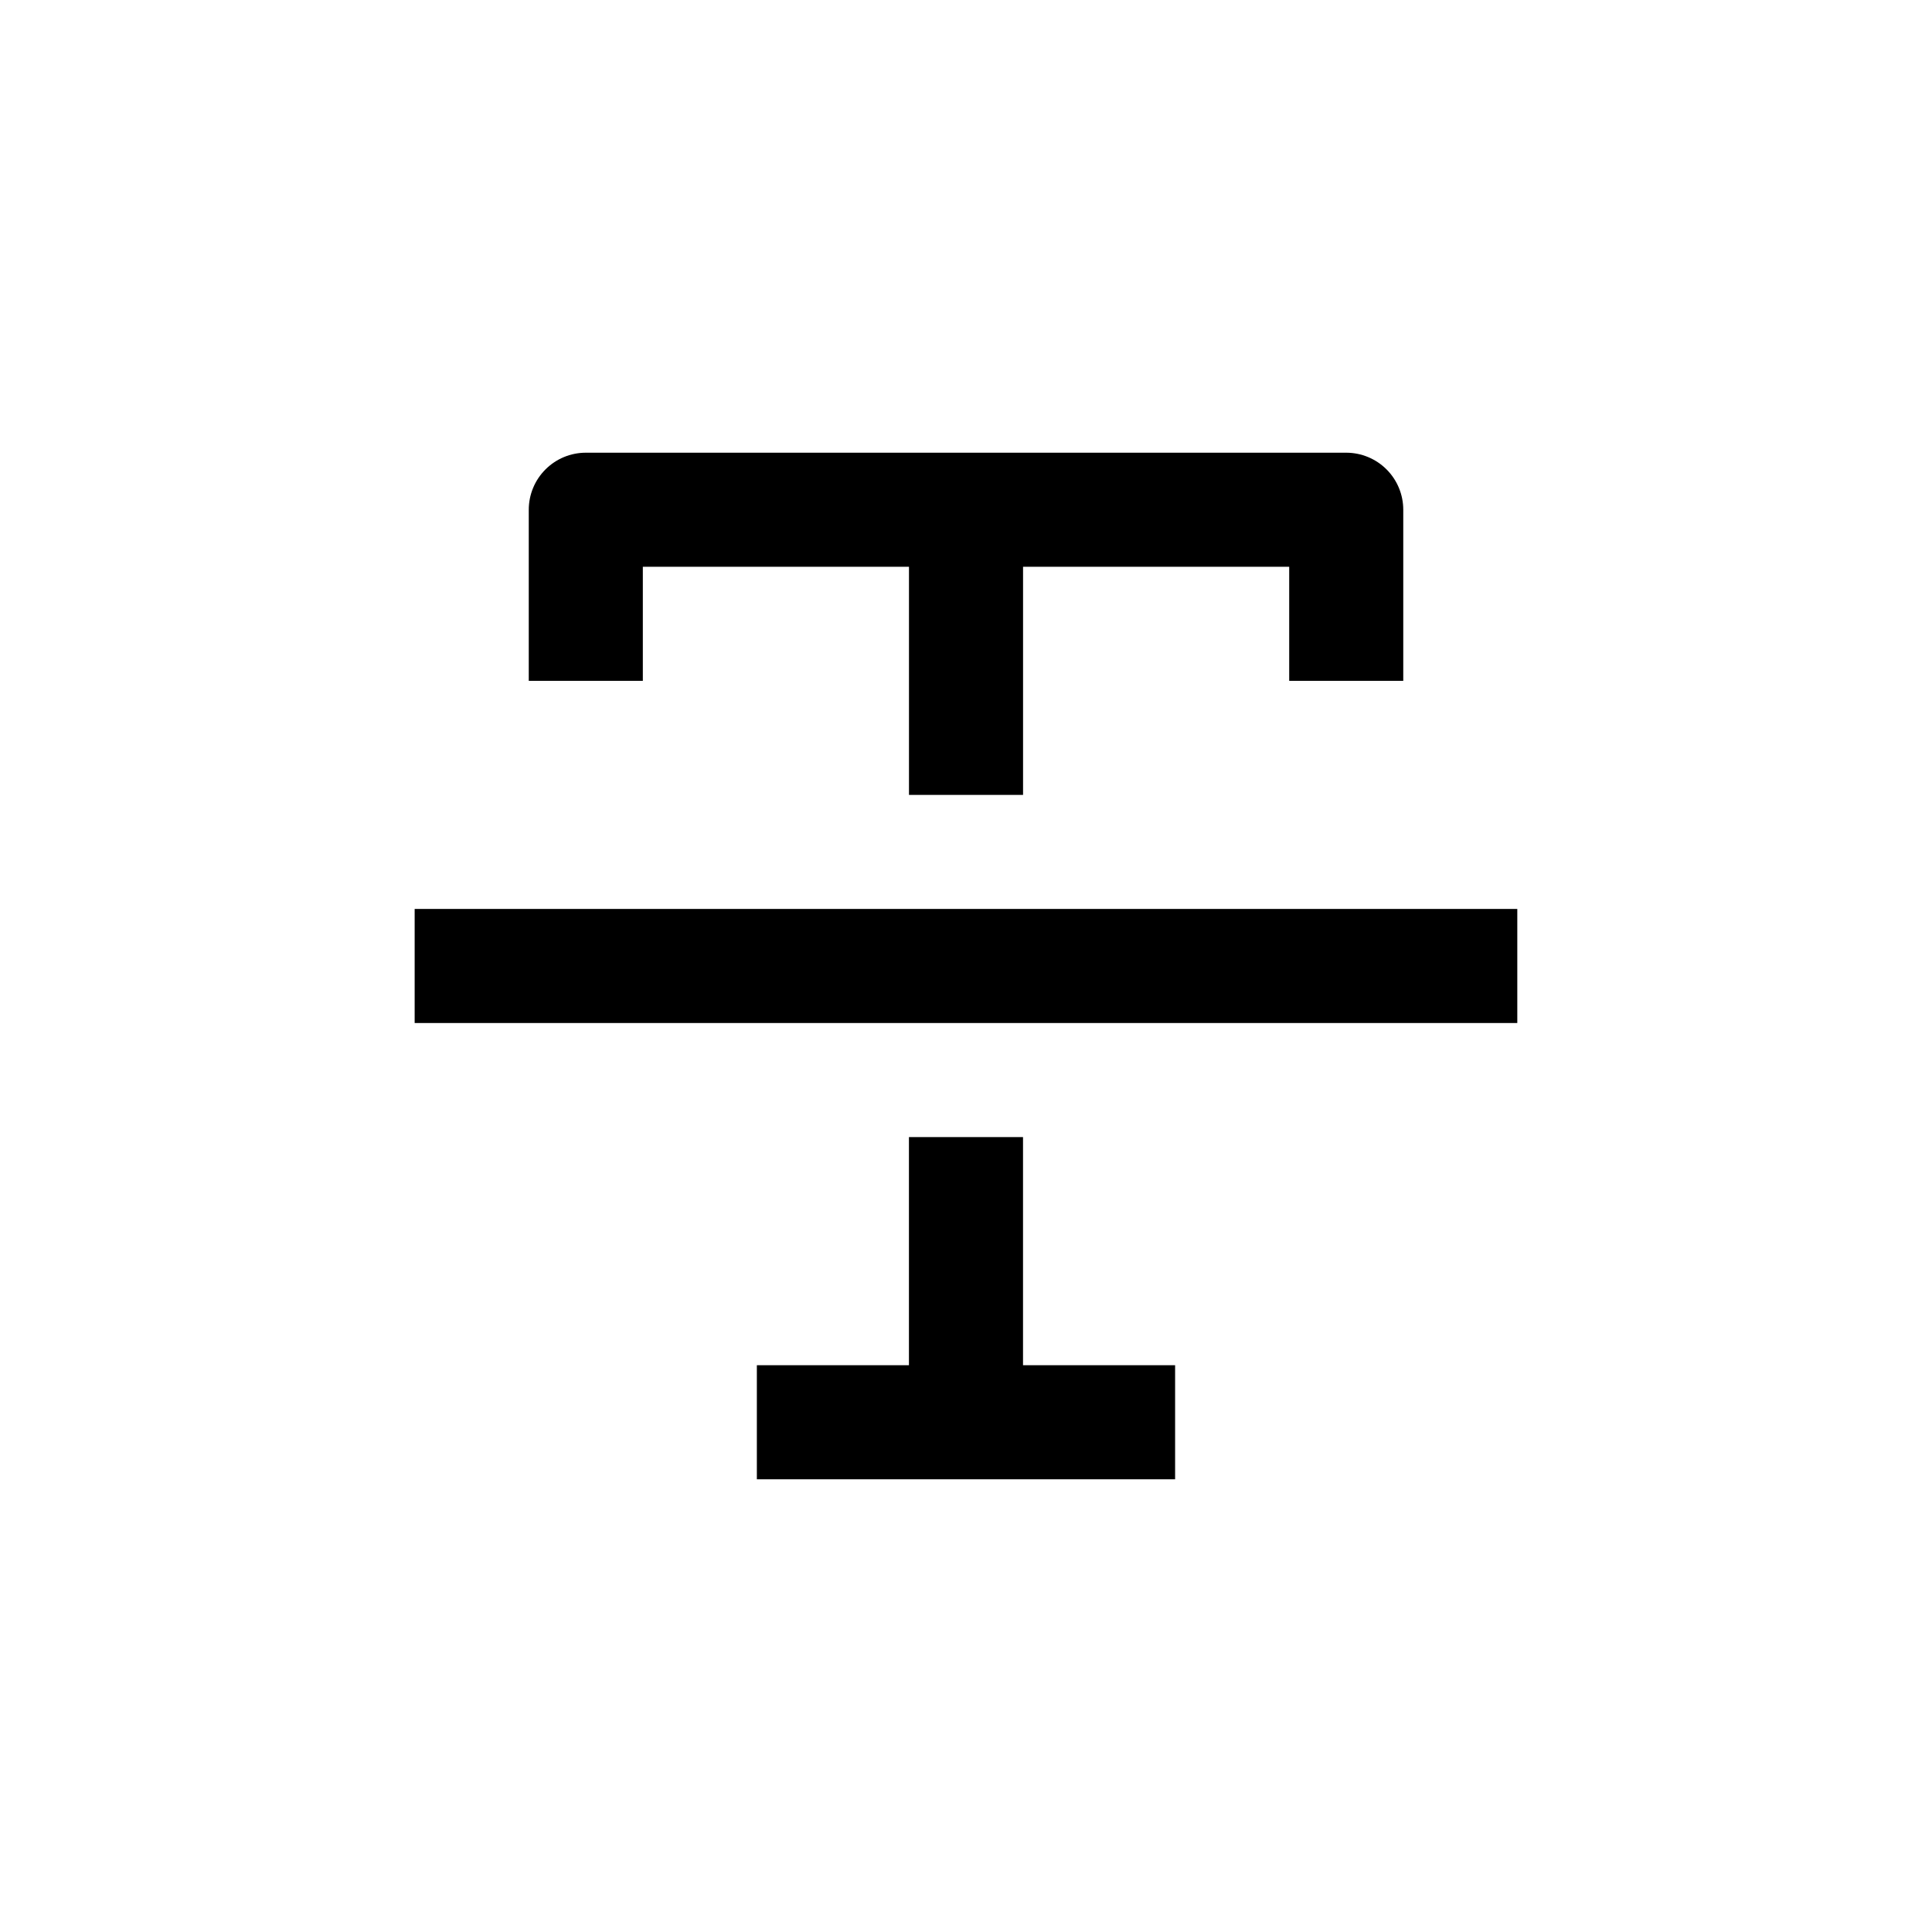
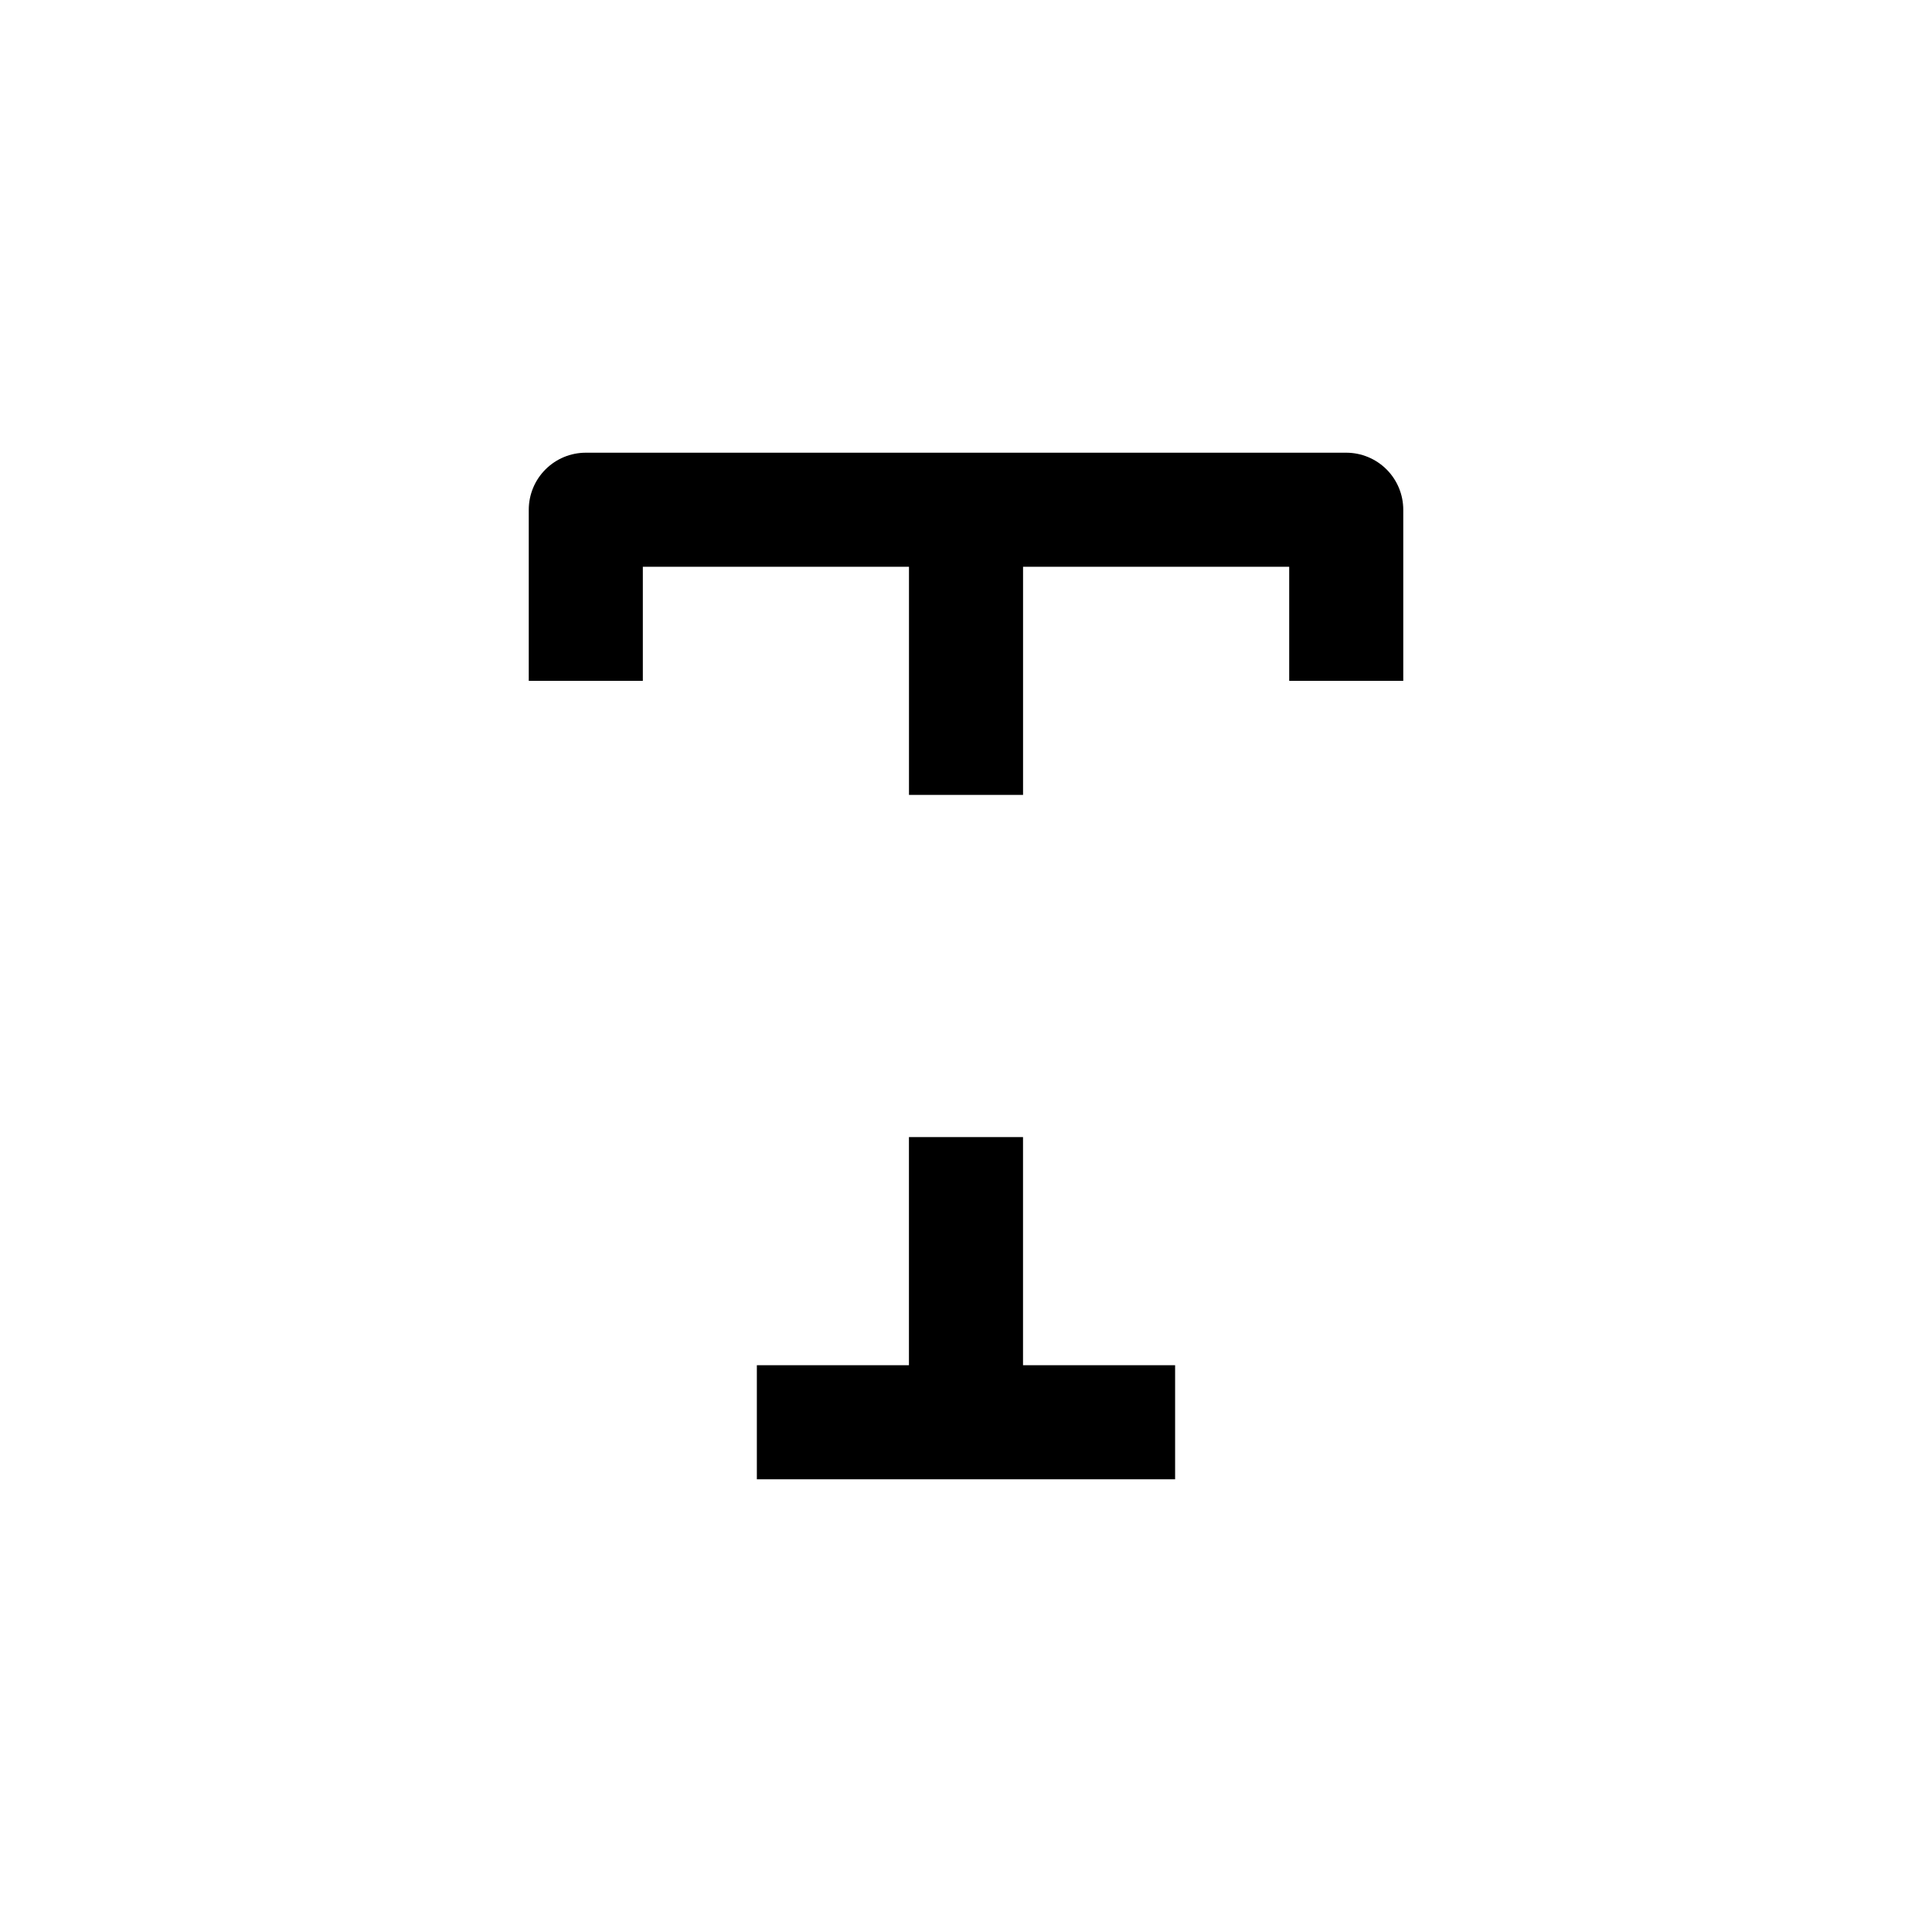
<svg xmlns="http://www.w3.org/2000/svg" fill="#000000" width="800px" height="800px" version="1.1" viewBox="144 144 512 512">
  <g>
    <path d="m515.88 324.43v-45.34c0-4.012-1.594-7.856-4.426-10.688-2.836-2.836-6.68-4.43-10.688-4.43h-201.52c-4.012 0-7.856 1.594-10.688 4.43-2.836 2.832-4.43 6.676-4.43 10.688v45.344h30.23v-30.23h70.531v60.457h30.23v-60.457h70.531v30.23z" />
    <path d="m384.88 445.34v60.457h-40.305v30.23h110.84v-30.23h-40.305v-60.457z" />
-     <path d="m384.88 384.88h-130.99v30.23h292.21v-30.23z" />
  </g>
</svg>